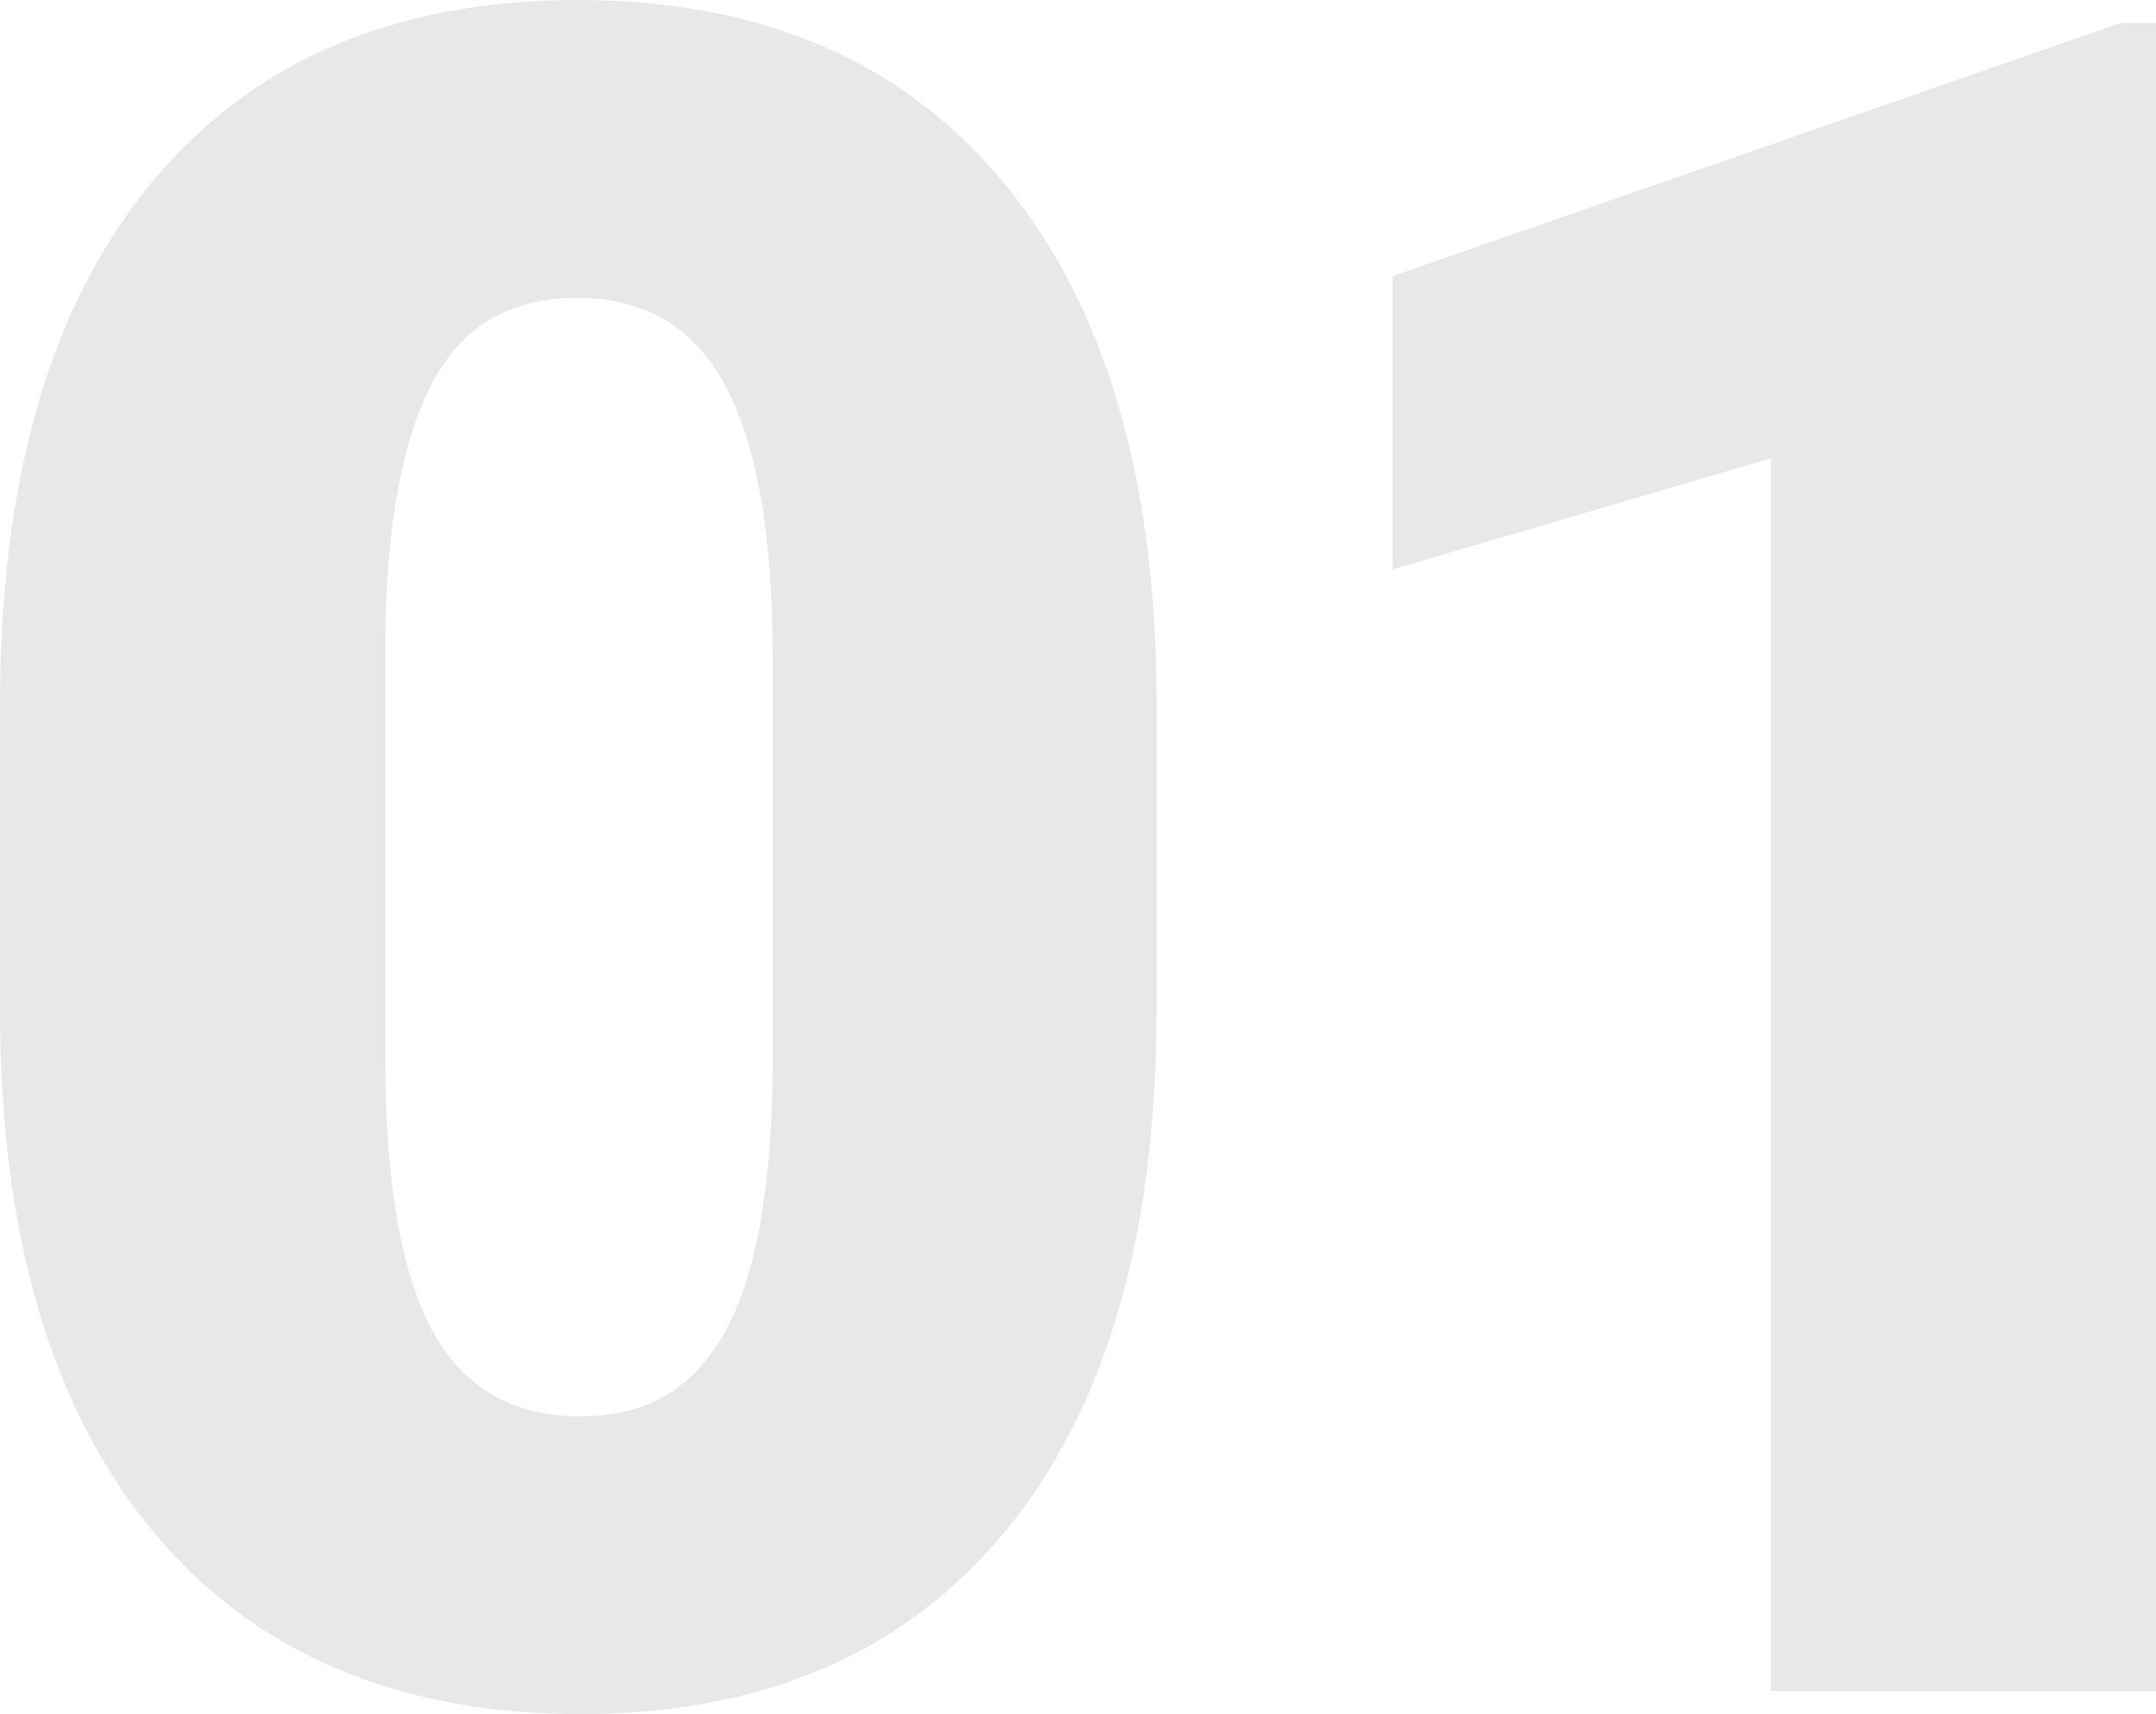
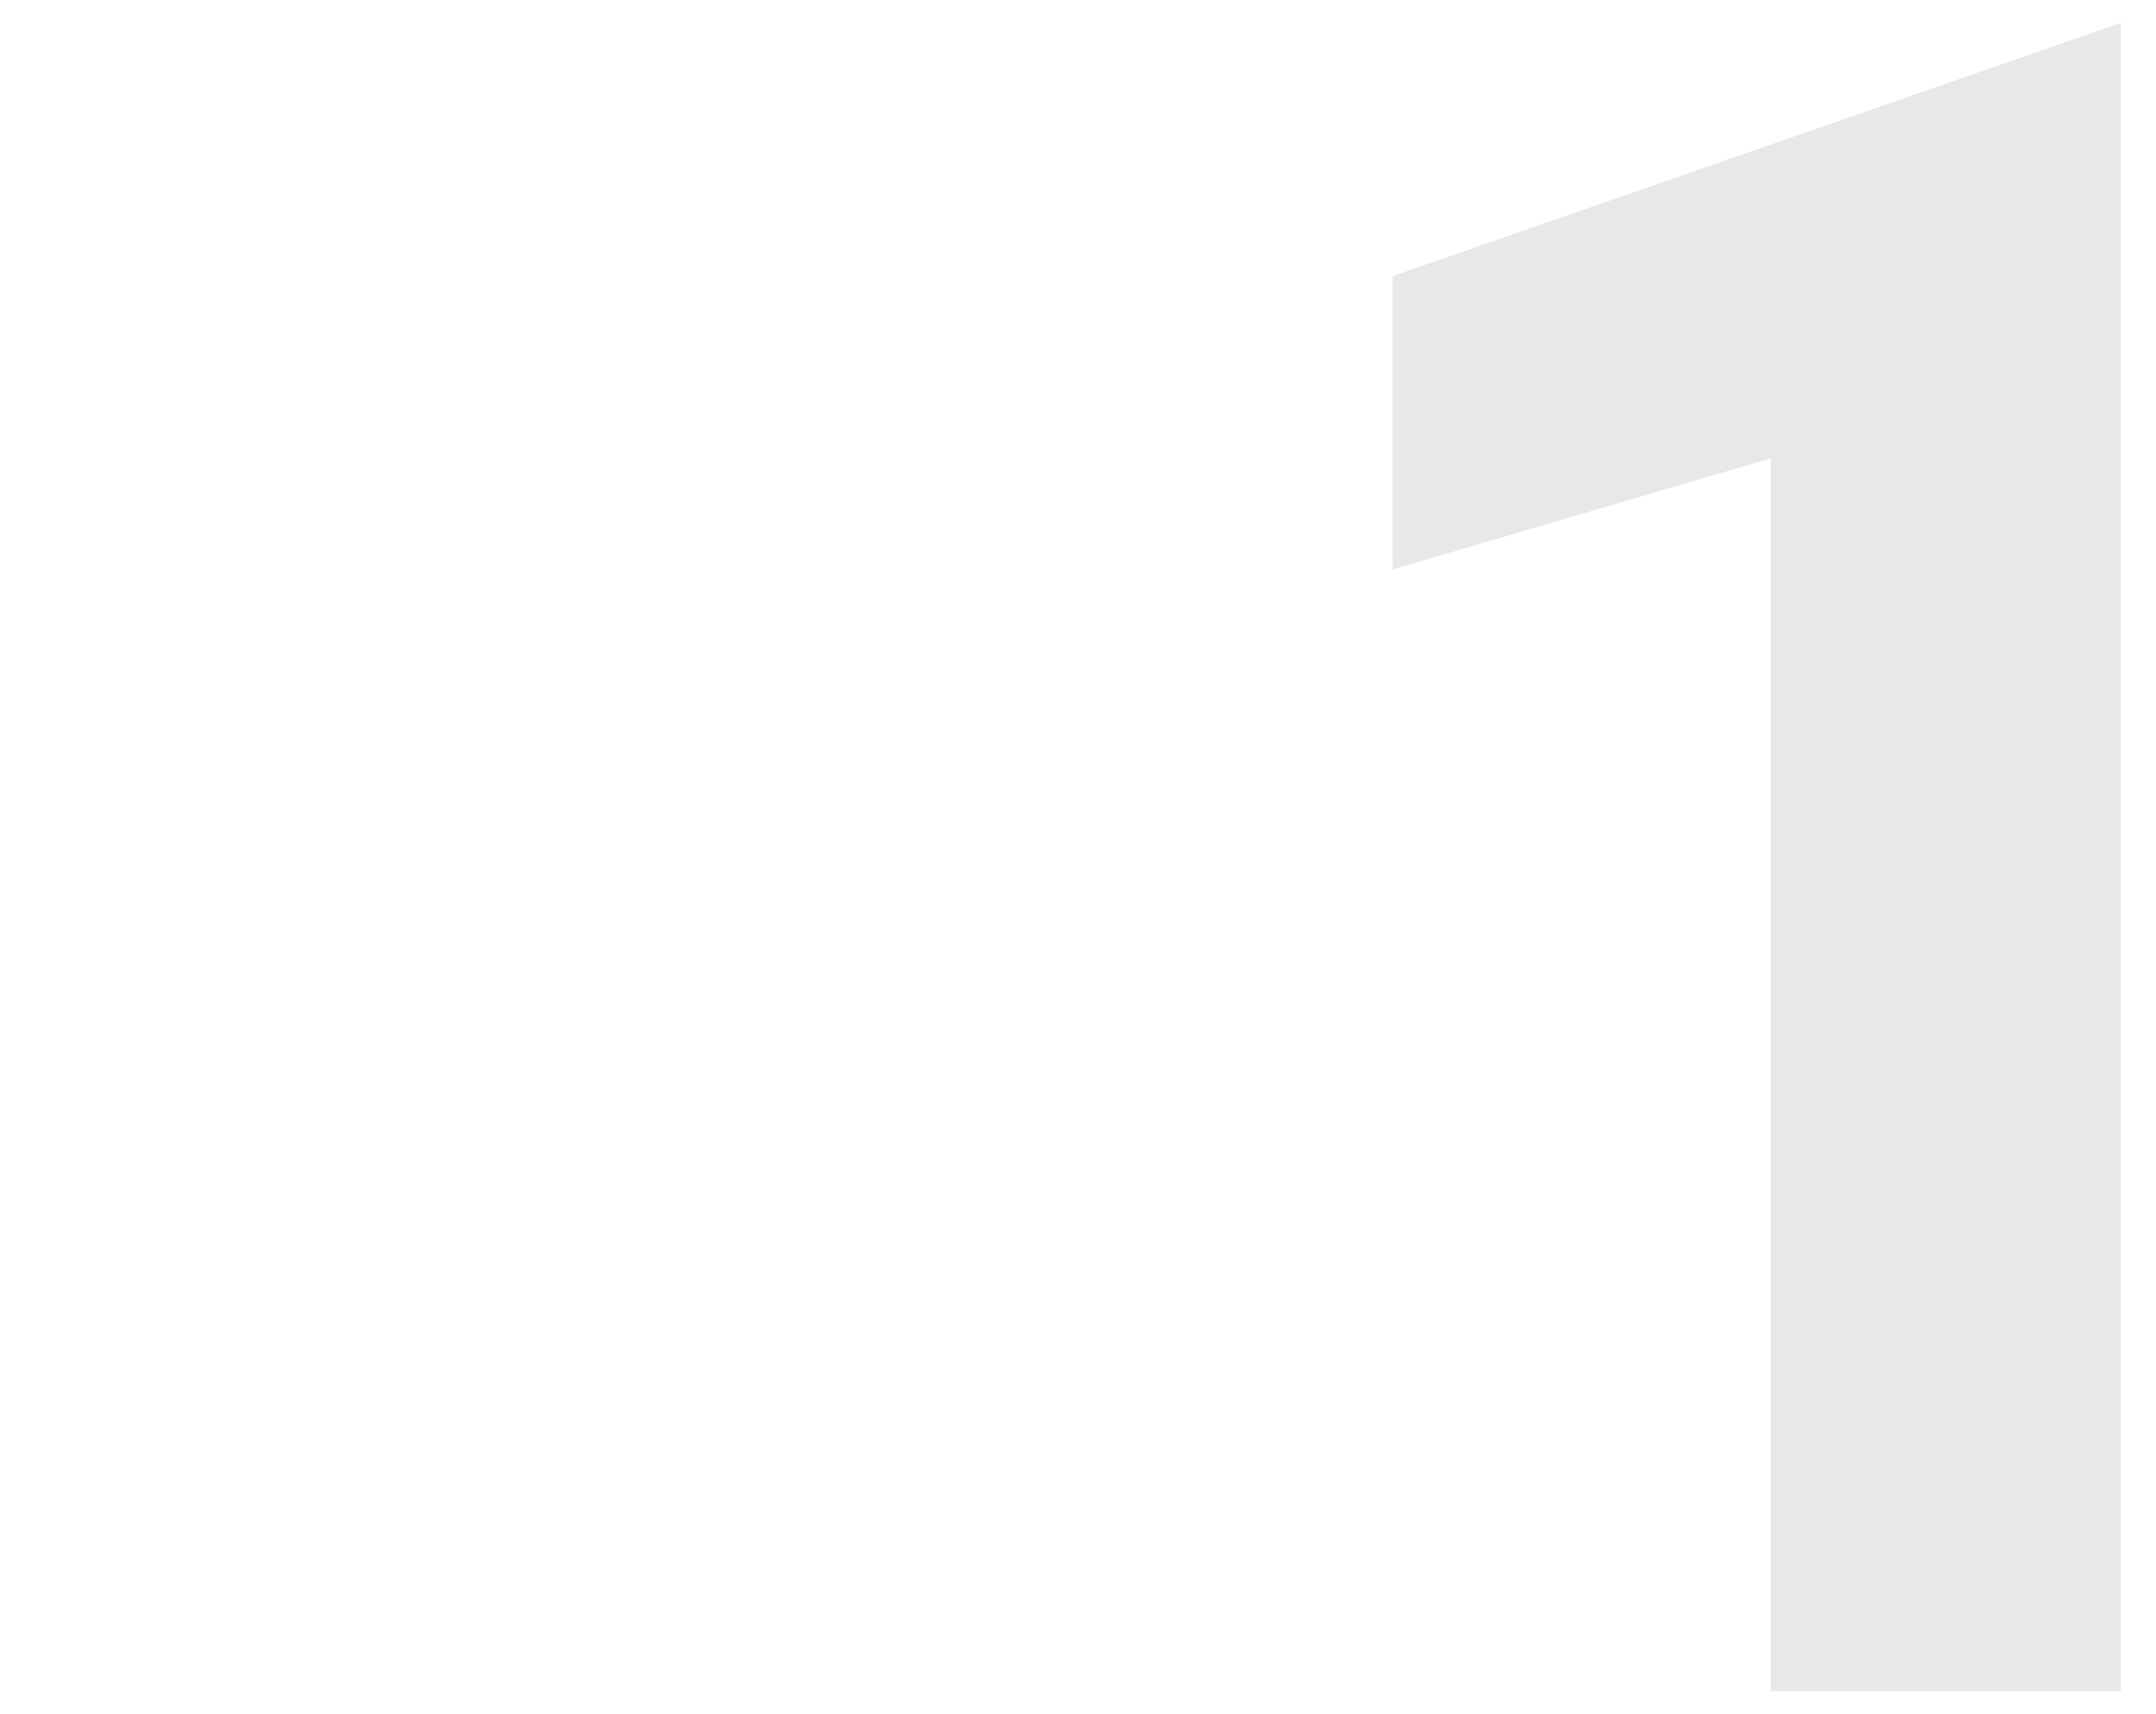
<svg xmlns="http://www.w3.org/2000/svg" id="_圖層_2" data-name="圖層 2" width="266.8" height="212.17" viewBox="0 0 266.8 212.17">
  <g id="_圖層_1-2" data-name="圖層 1">
    <g>
-       <path d="m143.13,124.95c0,27.89-6.23,49.4-18.68,64.53-12.46,15.13-30.01,22.69-52.67,22.69s-40.52-7.61-53.02-22.83C6.25,174.12,0,152.65,0,124.95v-37.73C0,59.33,6.23,37.82,18.69,22.69,31.14,7.57,48.74,0,71.5,0s40.38,7.61,52.88,22.83c12.5,15.22,18.76,36.73,18.76,64.53v37.58Zm-47.52-43.82c0-14.84-1.93-25.93-5.78-33.26-3.86-7.33-9.97-10.99-18.33-10.99s-14.13,3.4-17.84,10.21c-3.71,6.81-5.71,17.11-5.99,30.92v52.76c0,15.41,1.93,26.69,5.78,33.83,3.85,7.14,9.96,10.71,18.33,10.71s14.05-3.47,17.91-10.42c3.85-6.95,5.83-17.85,5.92-32.69v-51.06Z" fill="#e8e8e8" />
-       <path d="m266.8,209.34h-47.66V56.73l-46.82,13.76v-36.31L262.43,2.84h4.37v206.5Z" fill="#e8e8e8" />
+       <path d="m266.8,209.34h-47.66V56.73l-46.82,13.76v-36.31L262.43,2.84v206.5Z" fill="#e8e8e8" />
    </g>
  </g>
</svg>